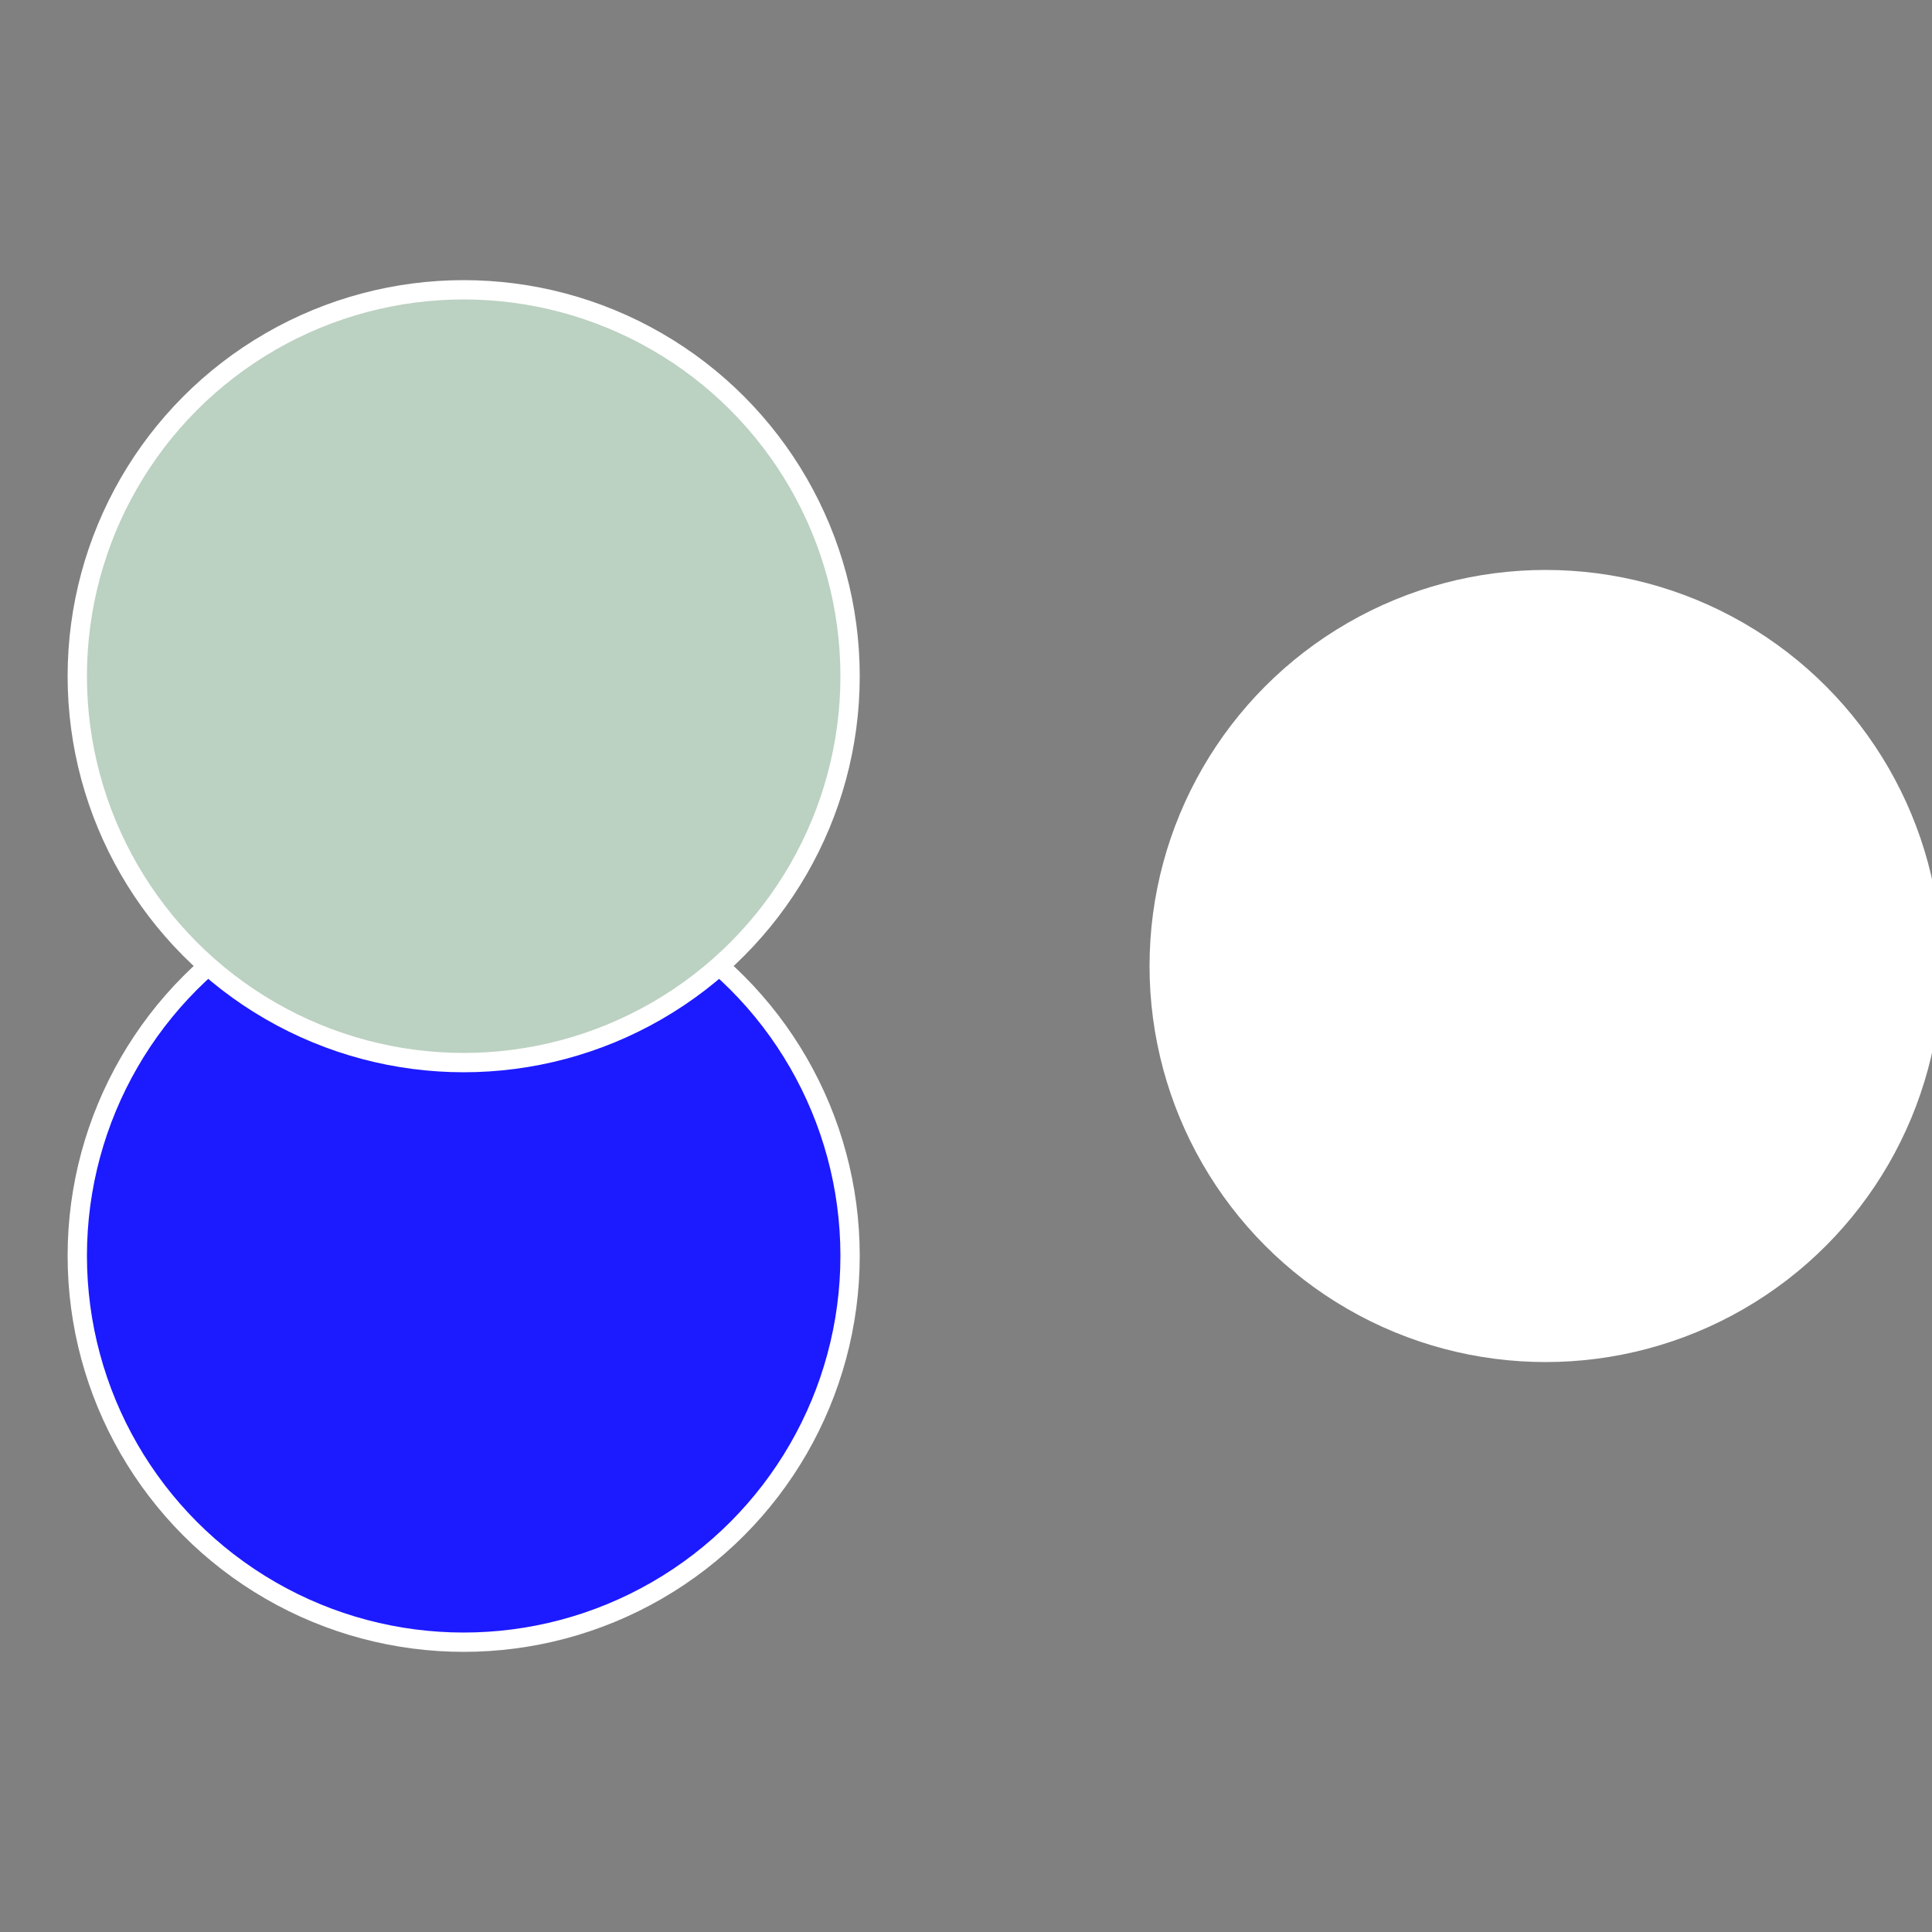
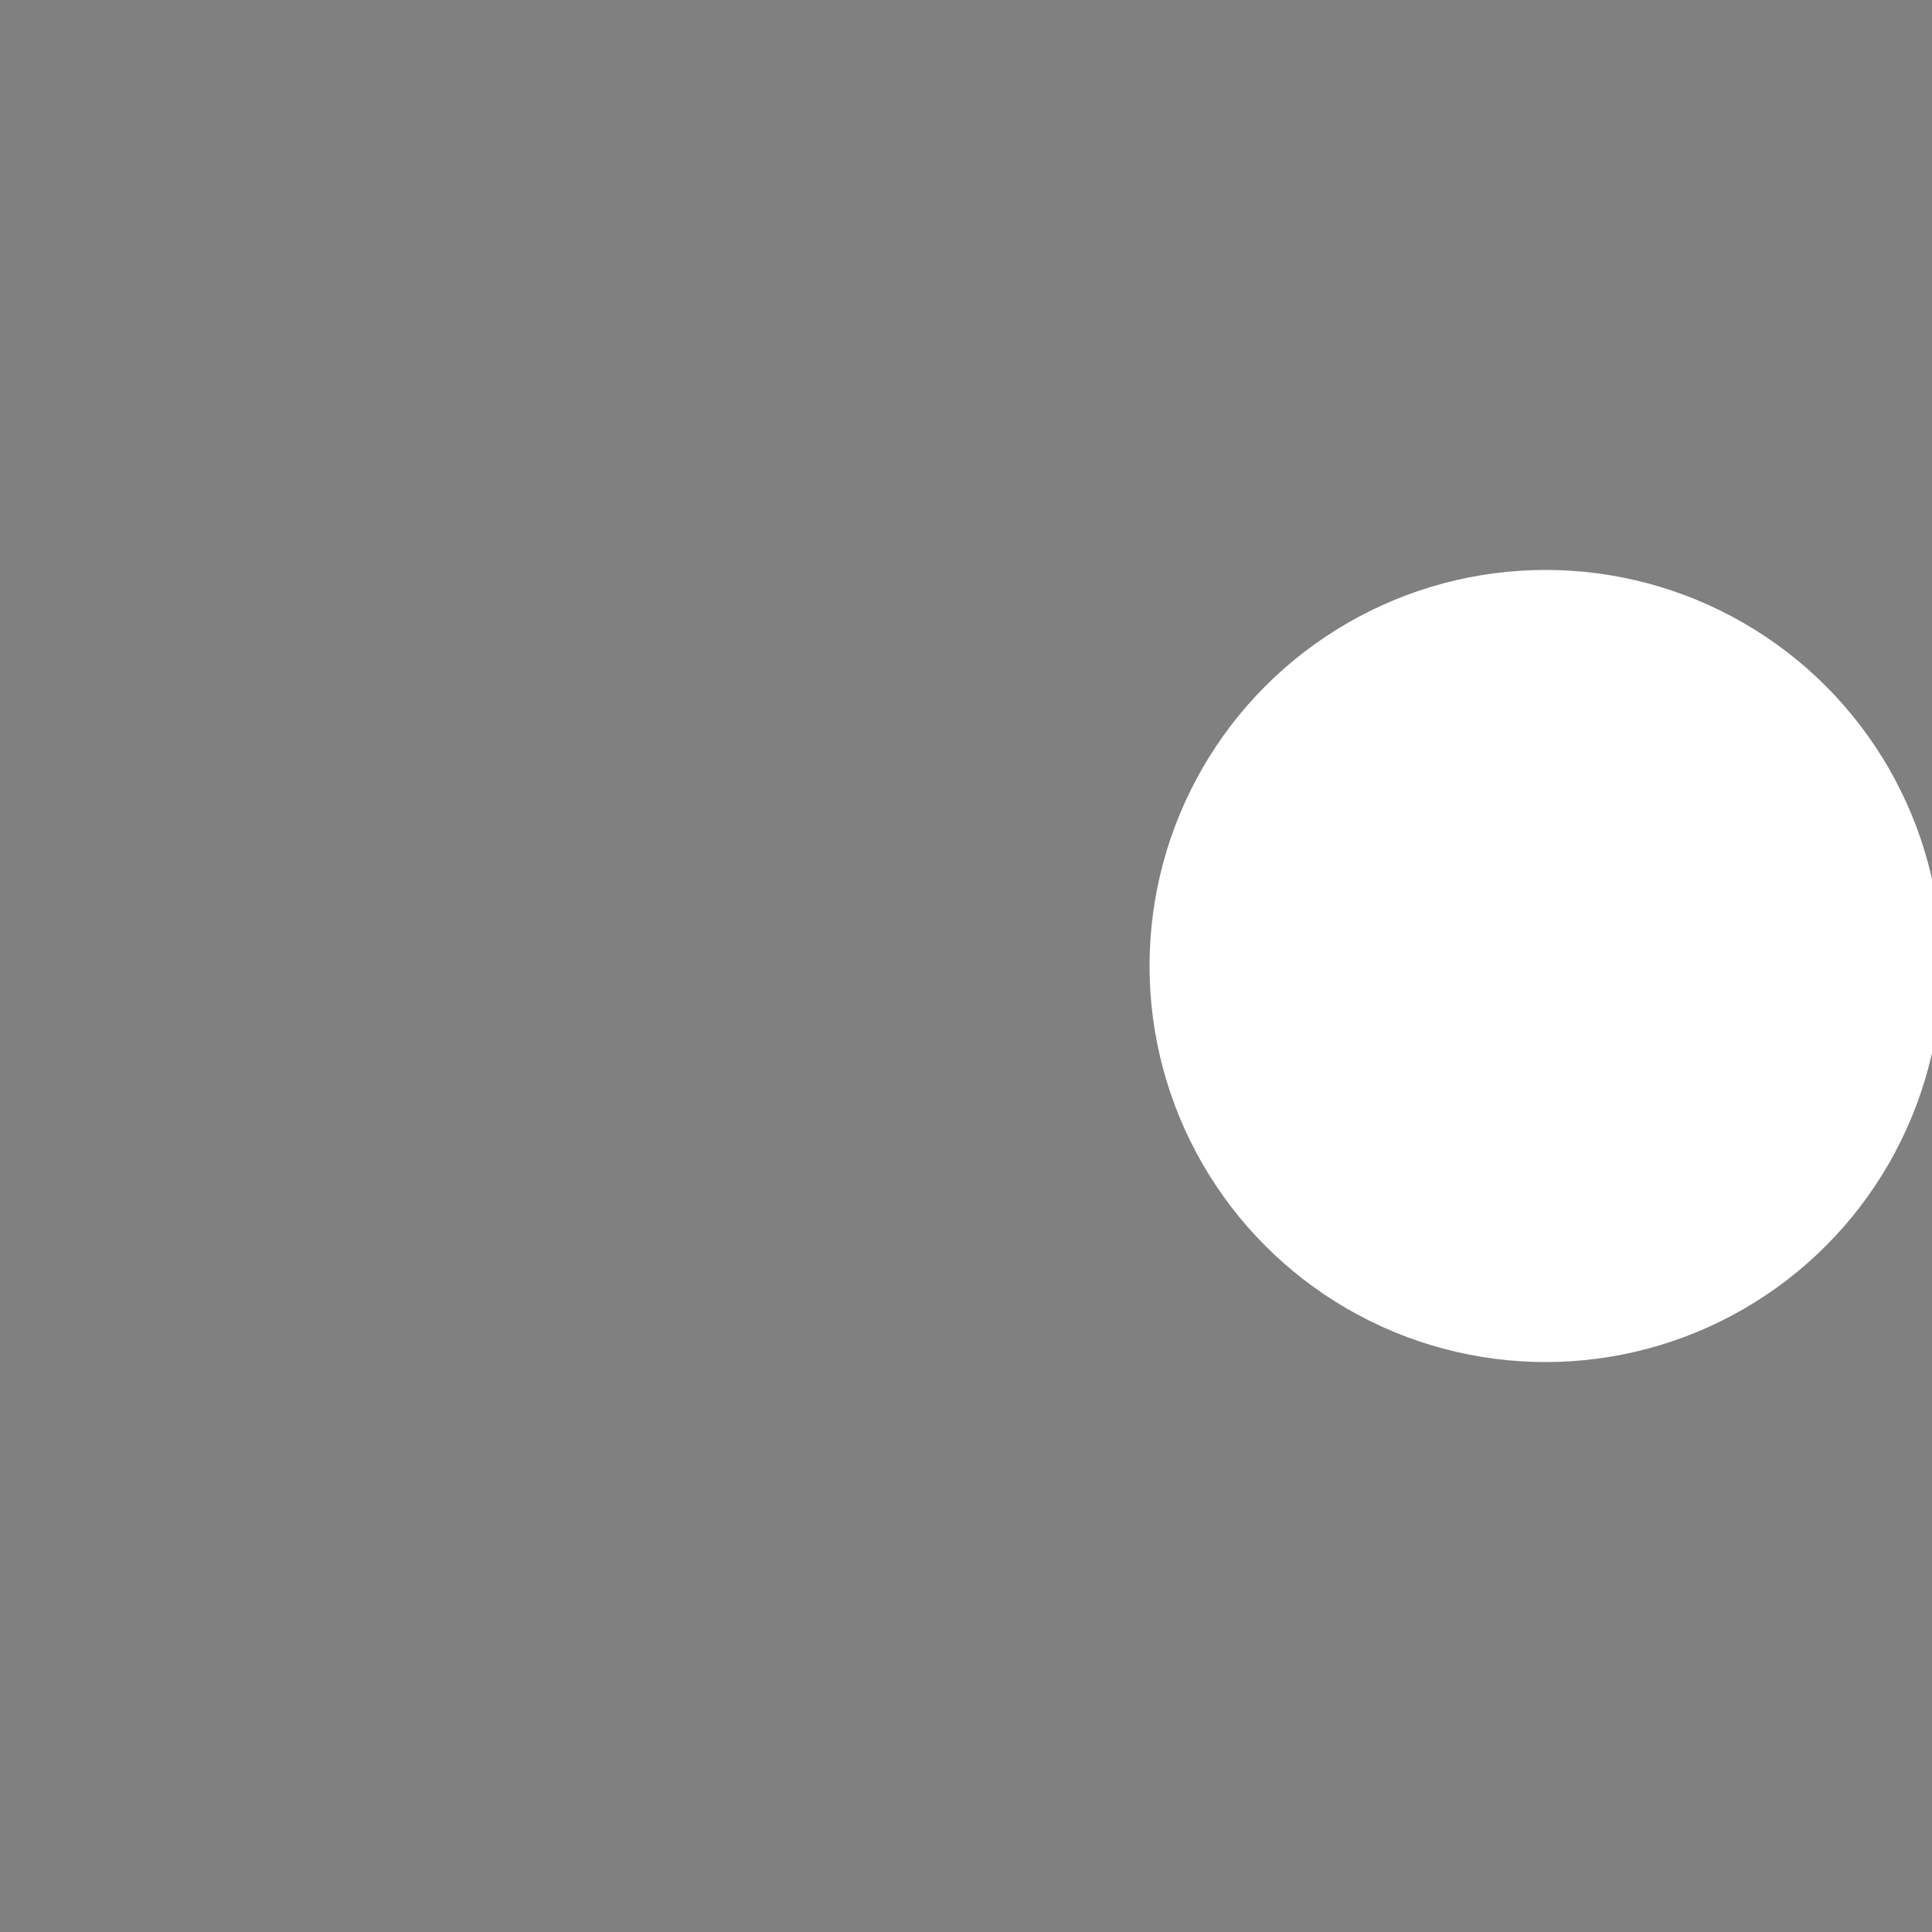
<svg xmlns="http://www.w3.org/2000/svg" width="500" height="500" viewBox="-1 -1 2 2">
  <rect x="-1" y="-1" width="2" height="2" fill="#808080" stroke="none" />
  <circle cx="0.6" cy="0" r="0.4" fill="#ffffffffffffe590ffffffffffffef901c1a" stroke="#fff" stroke-width="1%" />
-   <circle cx="-0.52" cy="0.3" r="0.4" fill="#1c1afffffffffffff5edffffffffffffe590" stroke="#fff" stroke-width="1%" />
-   <circle cx="-0.52" cy="-0.3" r="0.4" fill="#bbd1c1affffffffffffe590" stroke="#fff" stroke-width="1%" />
</svg>